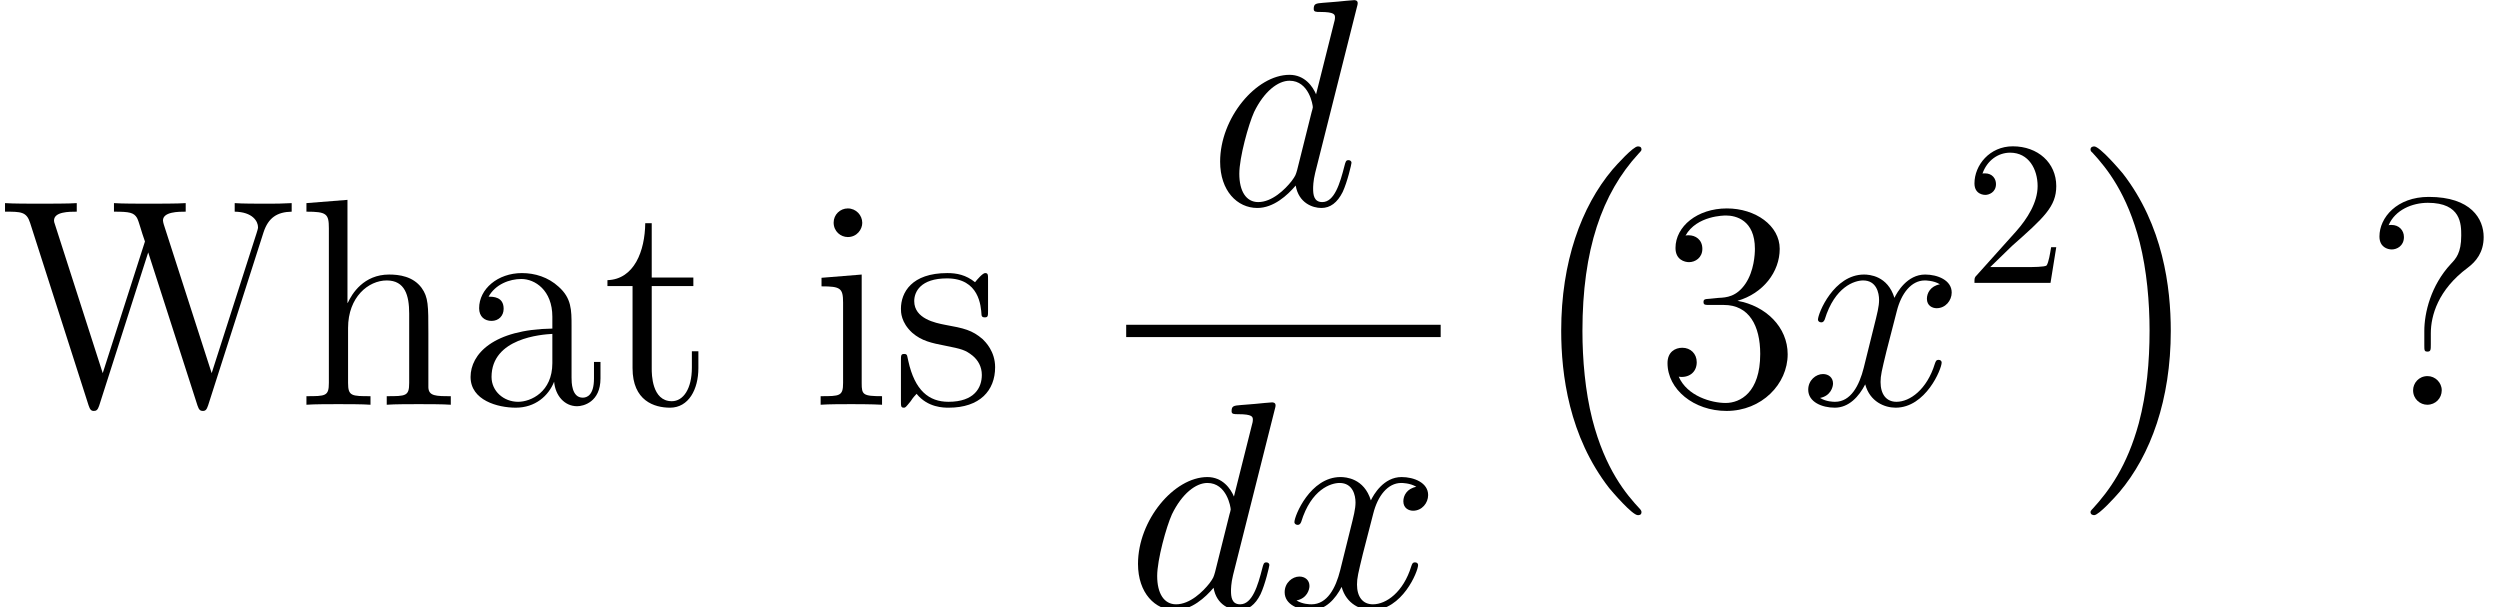
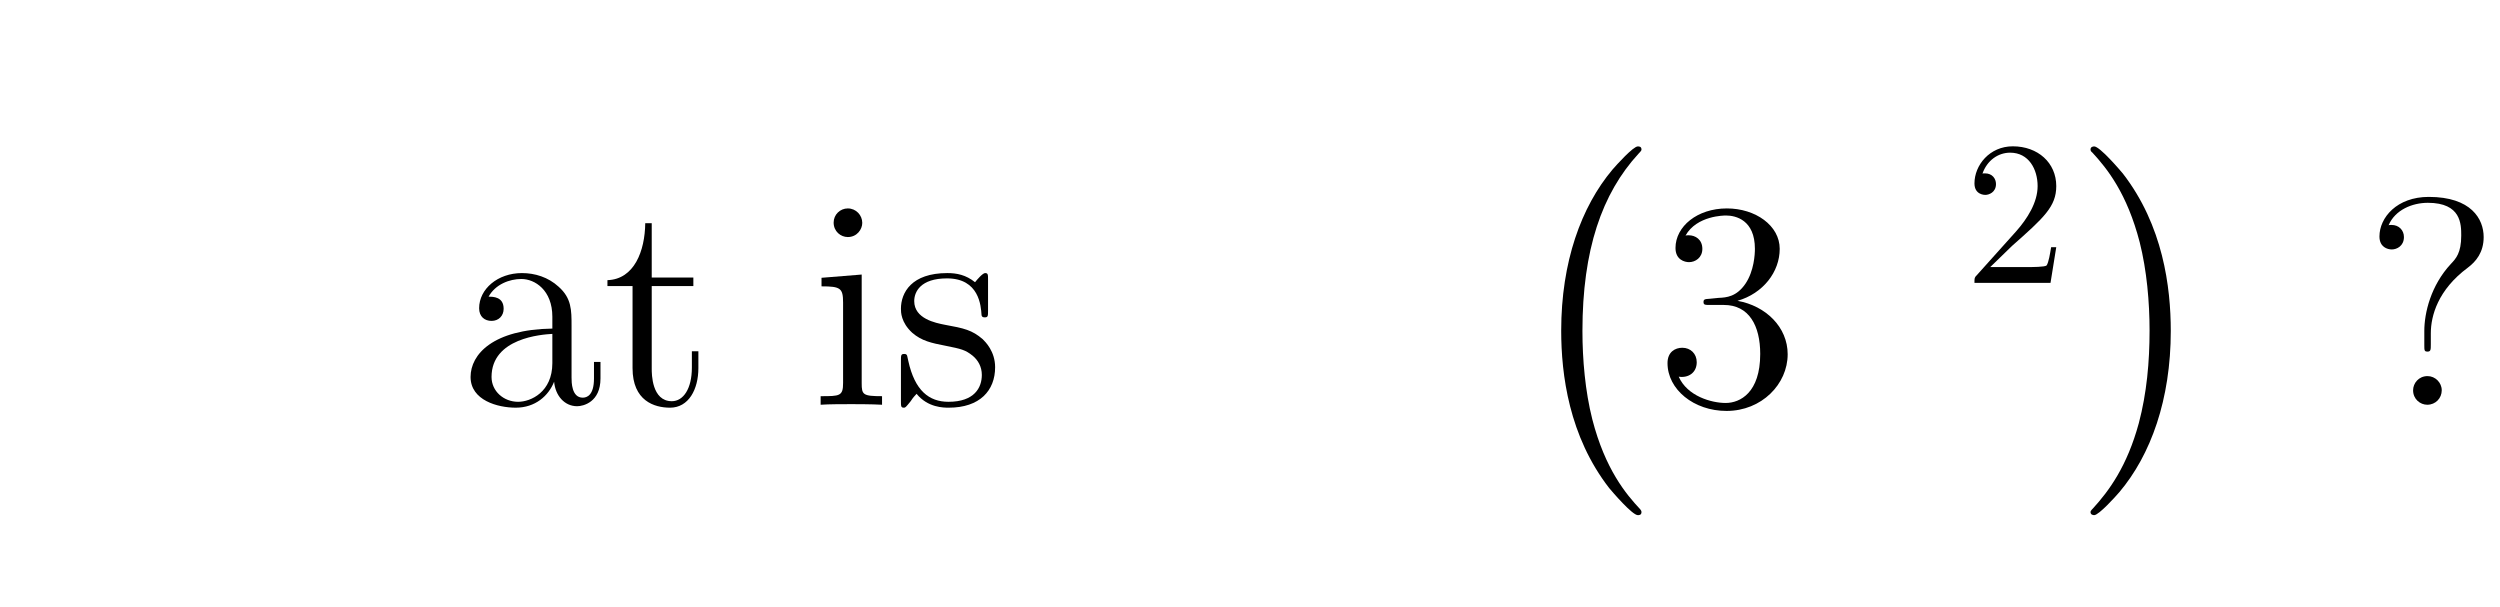
<svg xmlns="http://www.w3.org/2000/svg" xmlns:xlink="http://www.w3.org/1999/xlink" height="29.509pt" version="1.1" viewBox="-72 -72 121.485 29.509" width="121.485pt">
  <defs>
    <path d="M6.172 17.171C6.172 17.111 6.142 17.081 6.112 17.036C5.425 16.304 4.408 15.093 3.781 12.658C3.437 11.298 3.303 9.758 3.303 8.369C3.303 4.438 4.244 1.689 6.037 -0.254C6.172 -0.389 6.172 -0.418 6.172 -0.448C6.172 -0.598 6.052 -0.598 5.993 -0.598C5.768 -0.598 4.961 0.299 4.767 0.523C3.243 2.331 2.271 5.021 2.271 8.354C2.271 10.476 2.645 13.479 4.603 16.005C4.752 16.184 5.724 17.32 5.993 17.32C6.052 17.32 6.172 17.32 6.172 17.171Z" id="g0-0" />
    <path d="M4.558 8.369C4.558 6.247 4.184 3.243 2.227 0.717C2.077 0.538 1.106 -0.598 0.837 -0.598C0.762 -0.598 0.658 -0.568 0.658 -0.448C0.658 -0.389 0.687 -0.344 0.747 -0.299C1.465 0.478 2.436 1.689 3.049 4.065C3.392 5.425 3.527 6.964 3.527 8.354C3.527 9.863 3.392 11.387 3.004 12.852C2.436 14.944 1.554 16.14 0.792 16.976C0.658 17.111 0.658 17.141 0.658 17.171C0.658 17.29 0.762 17.32 0.837 17.32C1.061 17.32 1.883 16.409 2.062 16.199C3.587 14.391 4.558 11.701 4.558 8.369Z" id="g0-1" />
    <path d="M2.64 -5.15C2.396 -5.136 2.338 -5.122 2.338 -4.992C2.338 -4.849 2.41 -4.849 2.668 -4.849H3.328C4.548 -4.849 5.093 -3.845 5.093 -2.468C5.093 -0.588 4.117 -0.086 3.414 -0.086C2.726 -0.086 1.549 -0.416 1.133 -1.363C1.592 -1.291 2.008 -1.549 2.008 -2.066C2.008 -2.482 1.707 -2.769 1.306 -2.769C0.961 -2.769 0.588 -2.568 0.588 -2.023C0.588 -0.746 1.865 0.301 3.457 0.301C5.165 0.301 6.427 -1.004 6.427 -2.453C6.427 -3.773 5.365 -4.806 3.988 -5.05C5.236 -5.409 6.04 -6.456 6.04 -7.575C6.04 -8.708 4.863 -9.54 3.472 -9.54C2.037 -9.54 0.976 -8.665 0.976 -7.618C0.976 -7.044 1.42 -6.929 1.635 -6.929C1.937 -6.929 2.281 -7.144 2.281 -7.575C2.281 -8.034 1.937 -8.235 1.621 -8.235C1.535 -8.235 1.506 -8.235 1.463 -8.22C2.008 -9.196 3.357 -9.196 3.429 -9.196C3.902 -9.196 4.835 -8.981 4.835 -7.575C4.835 -7.302 4.792 -6.499 4.376 -5.882C3.945 -5.251 3.457 -5.208 3.07 -5.193L2.64 -5.15Z" id="g2-51" />
    <path d="M3.271 -3.472C3.271 -4.318 3.615 -5.581 5.064 -6.657C5.466 -6.958 5.839 -7.403 5.839 -8.149C5.839 -9.024 5.236 -10.1 3.171 -10.1C1.621 -10.1 0.775 -9.095 0.775 -8.177C0.775 -7.661 1.162 -7.546 1.377 -7.546C1.621 -7.546 1.965 -7.718 1.965 -8.149C1.965 -8.479 1.722 -8.737 1.363 -8.737C1.277 -8.737 1.248 -8.737 1.219 -8.722C1.535 -9.468 2.367 -9.813 3.127 -9.813C4.749 -9.813 4.749 -8.766 4.749 -8.22C4.749 -7.374 4.49 -7.101 4.246 -6.843C3.271 -5.796 2.955 -4.462 2.955 -3.587V-2.898C2.955 -2.64 2.955 -2.582 3.113 -2.582S3.271 -2.683 3.271 -2.941V-3.472ZM3.802 -0.703C3.802 -1.076 3.486 -1.392 3.113 -1.392C2.683 -1.392 2.41 -1.047 2.41 -0.703C2.41 -0.273 2.754 0 3.099 0C3.5 0 3.802 -0.316 3.802 -0.703Z" id="g2-63" />
-     <path d="M12.811 -8.393C13.041 -9.081 13.457 -9.368 14.174 -9.382V-9.798C13.557 -9.77 13.528 -9.77 12.897 -9.77C12.524 -9.77 11.749 -9.77 11.405 -9.798V-9.382C12.28 -9.368 12.539 -8.909 12.539 -8.622C12.539 -8.55 12.495 -8.436 12.467 -8.335L10.286 -1.535L7.962 -8.751C7.948 -8.794 7.919 -8.909 7.919 -8.952C7.919 -9.382 8.679 -9.382 9.024 -9.382V-9.798C8.679 -9.77 7.618 -9.77 7.202 -9.77S5.911 -9.77 5.538 -9.798V-9.382C6.298 -9.382 6.499 -9.339 6.657 -9.081C6.757 -8.895 6.857 -8.45 7.044 -7.933L4.992 -1.535L2.697 -8.679C2.625 -8.88 2.625 -8.909 2.625 -8.952C2.625 -9.382 3.357 -9.382 3.73 -9.382V-9.798C3.4 -9.77 2.31 -9.77 1.908 -9.77C1.492 -9.77 0.617 -9.77 0.244 -9.798V-9.382C1.019 -9.382 1.291 -9.382 1.463 -8.837L4.304 0.029C4.376 0.244 4.433 0.301 4.562 0.301C4.677 0.301 4.749 0.258 4.82 0.043L7.202 -7.403L9.598 0.043C9.669 0.258 9.741 0.301 9.856 0.301C9.985 0.301 10.042 0.244 10.114 0.029L12.811 -8.393Z" id="g2-87" />
    <path d="M5.538 -3.83C5.538 -4.605 5.538 -5.179 4.906 -5.738C4.404 -6.198 3.759 -6.398 3.127 -6.398C1.951 -6.398 1.047 -5.624 1.047 -4.691C1.047 -4.275 1.32 -4.074 1.65 -4.074C1.994 -4.074 2.238 -4.318 2.238 -4.663C2.238 -5.251 1.722 -5.251 1.506 -5.251C1.836 -5.853 2.525 -6.111 3.099 -6.111C3.759 -6.111 4.605 -5.566 4.605 -4.275V-3.701C1.722 -3.658 0.631 -2.453 0.631 -1.349C0.631 -0.215 1.951 0.143 2.826 0.143C3.773 0.143 4.419 -0.43 4.691 -1.119C4.749 -0.445 5.193 0.072 5.81 0.072C6.111 0.072 6.944 -0.129 6.944 -1.277V-2.08H6.628V-1.277C6.628 -0.459 6.284 -0.344 6.083 -0.344C5.538 -0.344 5.538 -1.105 5.538 -1.32V-3.83ZM4.605 -2.023C4.605 -0.617 3.558 -0.143 2.941 -0.143C2.238 -0.143 1.65 -0.66 1.65 -1.349C1.65 -3.242 4.089 -3.414 4.605 -3.443V-2.023Z" id="g2-97" />
-     <path d="M6.384 -3.486C6.384 -4.82 6.384 -5.222 6.054 -5.681C5.638 -6.241 4.964 -6.327 4.476 -6.327C3.242 -6.327 2.668 -5.394 2.468 -4.949H2.453V-9.956L0.459 -9.798V-9.382C1.435 -9.382 1.549 -9.282 1.549 -8.579V-1.062C1.549 -0.416 1.392 -0.416 0.459 -0.416V0C0.832 -0.029 1.607 -0.029 2.008 -0.029C2.425 -0.029 3.199 -0.029 3.572 0V-0.416C2.654 -0.416 2.482 -0.416 2.482 -1.062V-3.73C2.482 -5.236 3.472 -6.04 4.361 -6.04S5.452 -5.308 5.452 -4.433V-1.062C5.452 -0.416 5.294 -0.416 4.361 -0.416V0C4.734 -0.029 5.509 -0.029 5.911 -0.029C6.327 -0.029 7.101 -0.029 7.474 0V-0.416C6.757 -0.416 6.398 -0.416 6.384 -0.846V-3.486Z" id="g2-104" />
    <path d="M2.496 -8.837C2.496 -9.21 2.195 -9.54 1.793 -9.54C1.42 -9.54 1.105 -9.239 1.105 -8.852C1.105 -8.421 1.449 -8.149 1.793 -8.149C2.238 -8.149 2.496 -8.522 2.496 -8.837ZM0.516 -6.169V-5.753C1.435 -5.753 1.564 -5.667 1.564 -4.964V-1.062C1.564 -0.416 1.406 -0.416 0.473 -0.416V0C0.875 -0.029 1.564 -0.029 1.98 -0.029C2.138 -0.029 2.97 -0.029 3.457 0V-0.416C2.525 -0.416 2.468 -0.488 2.468 -1.047V-6.327L0.516 -6.169Z" id="g2-105" />
    <path d="M4.706 -6.068C4.706 -6.327 4.706 -6.398 4.562 -6.398C4.447 -6.398 4.175 -6.083 4.074 -5.954C3.63 -6.312 3.185 -6.398 2.726 -6.398C0.99 -6.398 0.473 -5.452 0.473 -4.663C0.473 -4.505 0.473 -4.003 1.019 -3.5C1.478 -3.099 1.965 -2.998 2.625 -2.869C3.414 -2.711 3.601 -2.668 3.96 -2.381C4.218 -2.166 4.404 -1.851 4.404 -1.449C4.404 -0.832 4.046 -0.143 2.783 -0.143C1.836 -0.143 1.148 -0.689 0.832 -2.123C0.775 -2.381 0.775 -2.396 0.76 -2.41C0.732 -2.468 0.674 -2.468 0.631 -2.468C0.473 -2.468 0.473 -2.396 0.473 -2.138V-0.187C0.473 0.072 0.473 0.143 0.617 0.143C0.689 0.143 0.703 0.129 0.947 -0.172C1.019 -0.273 1.019 -0.301 1.234 -0.531C1.779 0.143 2.554 0.143 2.798 0.143C4.304 0.143 5.05 -0.689 5.05 -1.822C5.05 -2.597 4.576 -3.056 4.447 -3.185C3.931 -3.63 3.544 -3.716 2.597 -3.888C2.166 -3.974 1.119 -4.175 1.119 -5.036C1.119 -5.48 1.42 -6.14 2.711 -6.14C4.275 -6.14 4.361 -4.806 4.39 -4.361C4.404 -4.246 4.505 -4.246 4.548 -4.246C4.706 -4.246 4.706 -4.318 4.706 -4.576V-6.068Z" id="g2-115" />
    <path d="M2.41 -5.767H4.433V-6.183H2.41V-8.823H2.095C2.08 -7.474 1.564 -6.097 0.258 -6.054V-5.767H1.478V-1.779C1.478 -0.187 2.539 0.143 3.3 0.143C4.203 0.143 4.677 -0.746 4.677 -1.779V-2.597H4.361V-1.808C4.361 -0.775 3.945 -0.172 3.386 -0.172C2.41 -0.172 2.41 -1.506 2.41 -1.75V-5.767Z" id="g2-116" />
    <path d="M1.265 -0.767L2.321 -1.793C3.875 -3.168 4.473 -3.706 4.473 -4.702C4.473 -5.838 3.577 -6.635 2.361 -6.635C1.235 -6.635 0.498 -5.719 0.498 -4.832C0.498 -4.274 0.996 -4.274 1.026 -4.274C1.196 -4.274 1.544 -4.394 1.544 -4.802C1.544 -5.061 1.365 -5.32 1.016 -5.32C0.936 -5.32 0.917 -5.32 0.887 -5.31C1.116 -5.958 1.654 -6.326 2.232 -6.326C3.138 -6.326 3.567 -5.519 3.567 -4.702C3.567 -3.905 3.068 -3.118 2.521 -2.501L0.608 -0.369C0.498 -0.259 0.498 -0.239 0.498 0H4.194L4.473 -1.734H4.224C4.174 -1.435 4.105 -0.996 4.005 -0.847C3.935 -0.767 3.278 -0.767 3.059 -0.767H1.265Z" id="g3-50" />
-     <path d="M7.216 -9.598C7.23 -9.655 7.259 -9.741 7.259 -9.813C7.259 -9.956 7.116 -9.956 7.087 -9.956C7.073 -9.956 6.37 -9.899 6.298 -9.885C6.054 -9.87 5.839 -9.841 5.581 -9.827C5.222 -9.798 5.122 -9.784 5.122 -9.526C5.122 -9.382 5.236 -9.382 5.437 -9.382C6.14 -9.382 6.155 -9.253 6.155 -9.11C6.155 -9.024 6.126 -8.909 6.111 -8.866L5.236 -5.38C5.079 -5.753 4.691 -6.327 3.945 -6.327C2.324 -6.327 0.574 -4.232 0.574 -2.109C0.574 -0.689 1.406 0.143 2.381 0.143C3.171 0.143 3.845 -0.473 4.246 -0.947C4.39 -0.1 5.064 0.143 5.495 0.143S6.269 -0.115 6.528 -0.631C6.757 -1.119 6.958 -1.994 6.958 -2.052C6.958 -2.123 6.901 -2.181 6.814 -2.181C6.685 -2.181 6.671 -2.109 6.614 -1.894C6.398 -1.047 6.126 -0.143 5.538 -0.143C5.122 -0.143 5.093 -0.516 5.093 -0.803C5.093 -0.861 5.093 -1.162 5.193 -1.564L7.216 -9.598ZM4.318 -1.707C4.246 -1.463 4.246 -1.435 4.046 -1.162C3.73 -0.76 3.099 -0.143 2.425 -0.143C1.836 -0.143 1.506 -0.674 1.506 -1.521C1.506 -2.31 1.951 -3.917 2.224 -4.519C2.711 -5.523 3.386 -6.04 3.945 -6.04C4.892 -6.04 5.079 -4.863 5.079 -4.749C5.079 -4.734 5.036 -4.548 5.021 -4.519L4.318 -1.707Z" id="g1-100" />
-     <path d="M6.8 -5.853C6.341 -5.767 6.169 -5.423 6.169 -5.15C6.169 -4.806 6.441 -4.691 6.642 -4.691C7.073 -4.691 7.374 -5.064 7.374 -5.452C7.374 -6.054 6.685 -6.327 6.083 -6.327C5.208 -6.327 4.72 -5.466 4.591 -5.193C4.261 -6.269 3.371 -6.327 3.113 -6.327C1.65 -6.327 0.875 -4.447 0.875 -4.132C0.875 -4.074 0.933 -4.003 1.033 -4.003C1.148 -4.003 1.176 -4.089 1.205 -4.146C1.693 -5.738 2.654 -6.04 3.07 -6.04C3.716 -6.04 3.845 -5.437 3.845 -5.093C3.845 -4.777 3.759 -4.447 3.587 -3.759L3.099 -1.793C2.884 -0.933 2.468 -0.143 1.707 -0.143C1.635 -0.143 1.277 -0.143 0.976 -0.33C1.492 -0.43 1.607 -0.861 1.607 -1.033C1.607 -1.32 1.392 -1.492 1.119 -1.492C0.775 -1.492 0.402 -1.191 0.402 -0.732C0.402 -0.129 1.076 0.143 1.693 0.143C2.381 0.143 2.869 -0.402 3.171 -0.99C3.4 -0.143 4.117 0.143 4.648 0.143C6.111 0.143 6.886 -1.736 6.886 -2.052C6.886 -2.123 6.829 -2.181 6.743 -2.181C6.614 -2.181 6.599 -2.109 6.556 -1.994C6.169 -0.732 5.337 -0.143 4.691 -0.143C4.189 -0.143 3.917 -0.516 3.917 -1.105C3.917 -1.42 3.974 -1.65 4.203 -2.597L4.706 -4.548C4.921 -5.409 5.409 -6.04 6.068 -6.04C6.097 -6.04 6.499 -6.04 6.8 -5.853Z" id="g1-120" />
  </defs>
  <g id="page1">
    <use x="-72" xlink:href="#g2-87" y="-52.332" />
    <use x="-57.568" xlink:href="#g2-104" y="-52.332" />
    <use x="-49.764" xlink:href="#g2-97" y="-52.332" />
    <use x="-42.74" xlink:href="#g2-116" y="-52.332" />
    <use x="-32.595" xlink:href="#g2-105" y="-52.332" />
    <use x="-28.693" xlink:href="#g2-115" y="-52.332" />
    <use x="-13.283" xlink:href="#g1-100" y="-62.037" />
-     <rect height="0.598" width="15.282" x="-17.274" y="-56.218" />
    <use x="-17.274" xlink:href="#g1-100" y="-42.491" />
    <use x="-9.975" xlink:href="#g1-120" y="-42.491" />
    <use x="1.594" xlink:href="#g0-0" y="-64.287" />
    <use x="8.443" xlink:href="#g2-51" y="-52.332" />
    <use x="15.467" xlink:href="#g1-120" y="-52.332" />
    <use x="23.449" xlink:href="#g3-50" y="-58.255" />
    <use x="28.929" xlink:href="#g0-1" y="-64.287" />
    <use x="42.852" xlink:href="#g2-63" y="-52.332" />
  </g>
</svg>